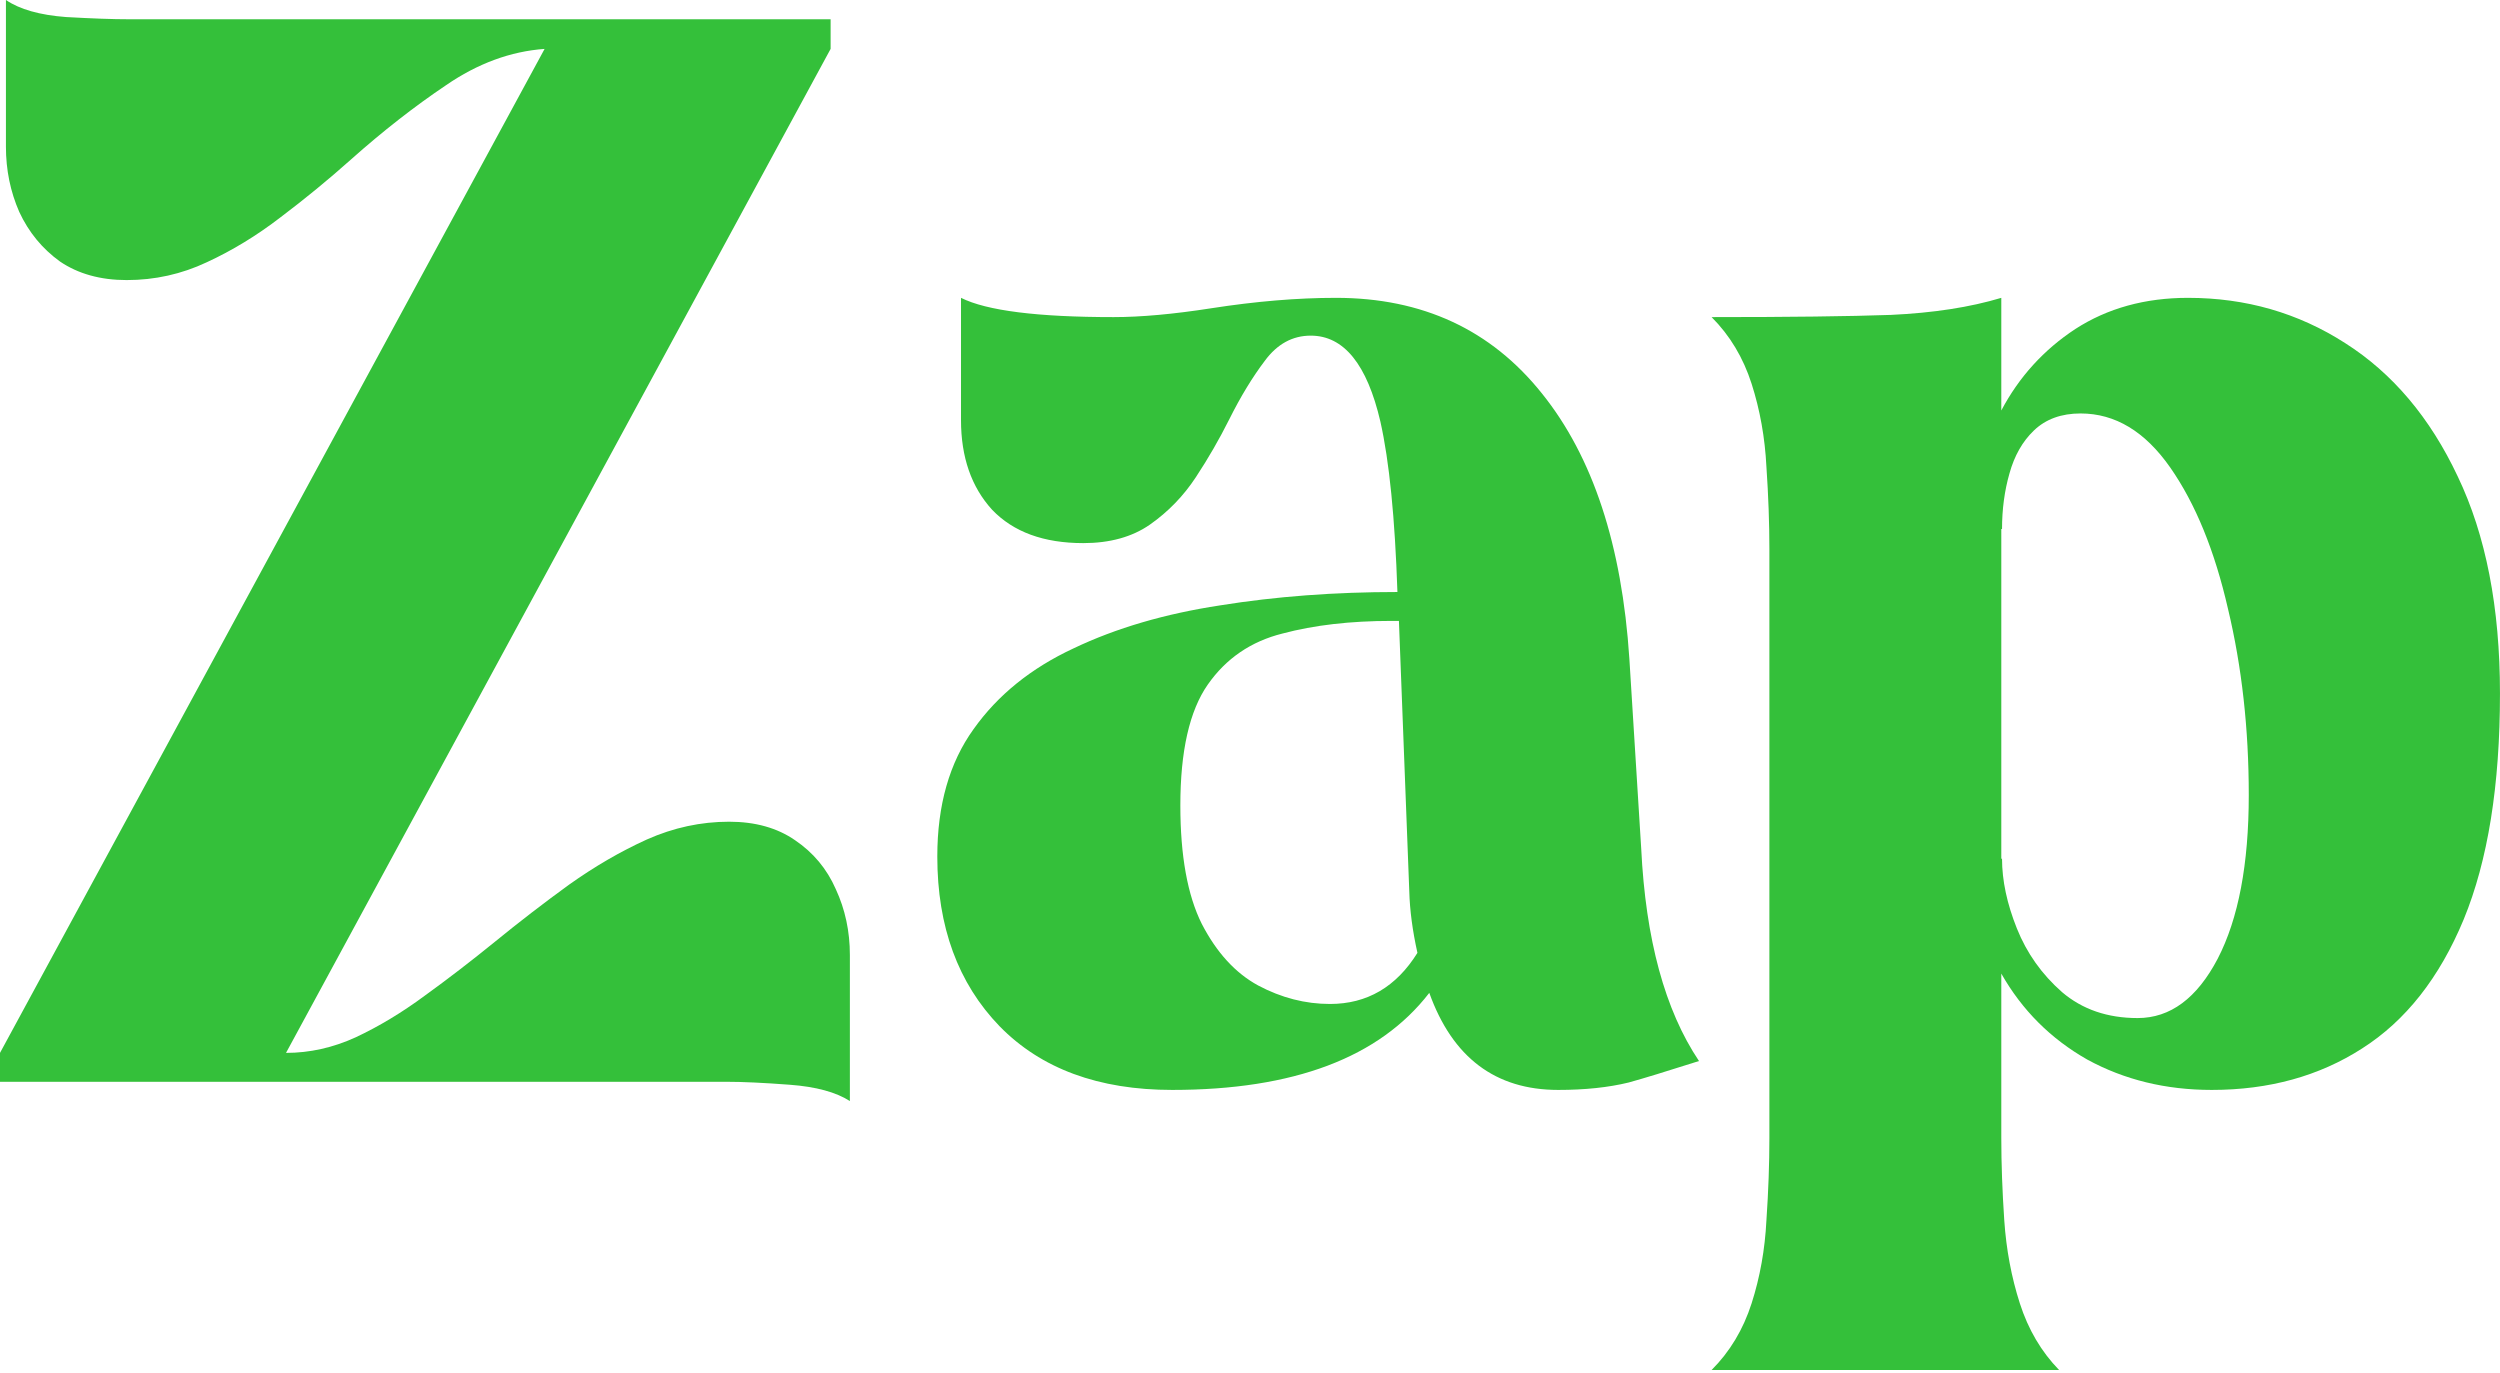
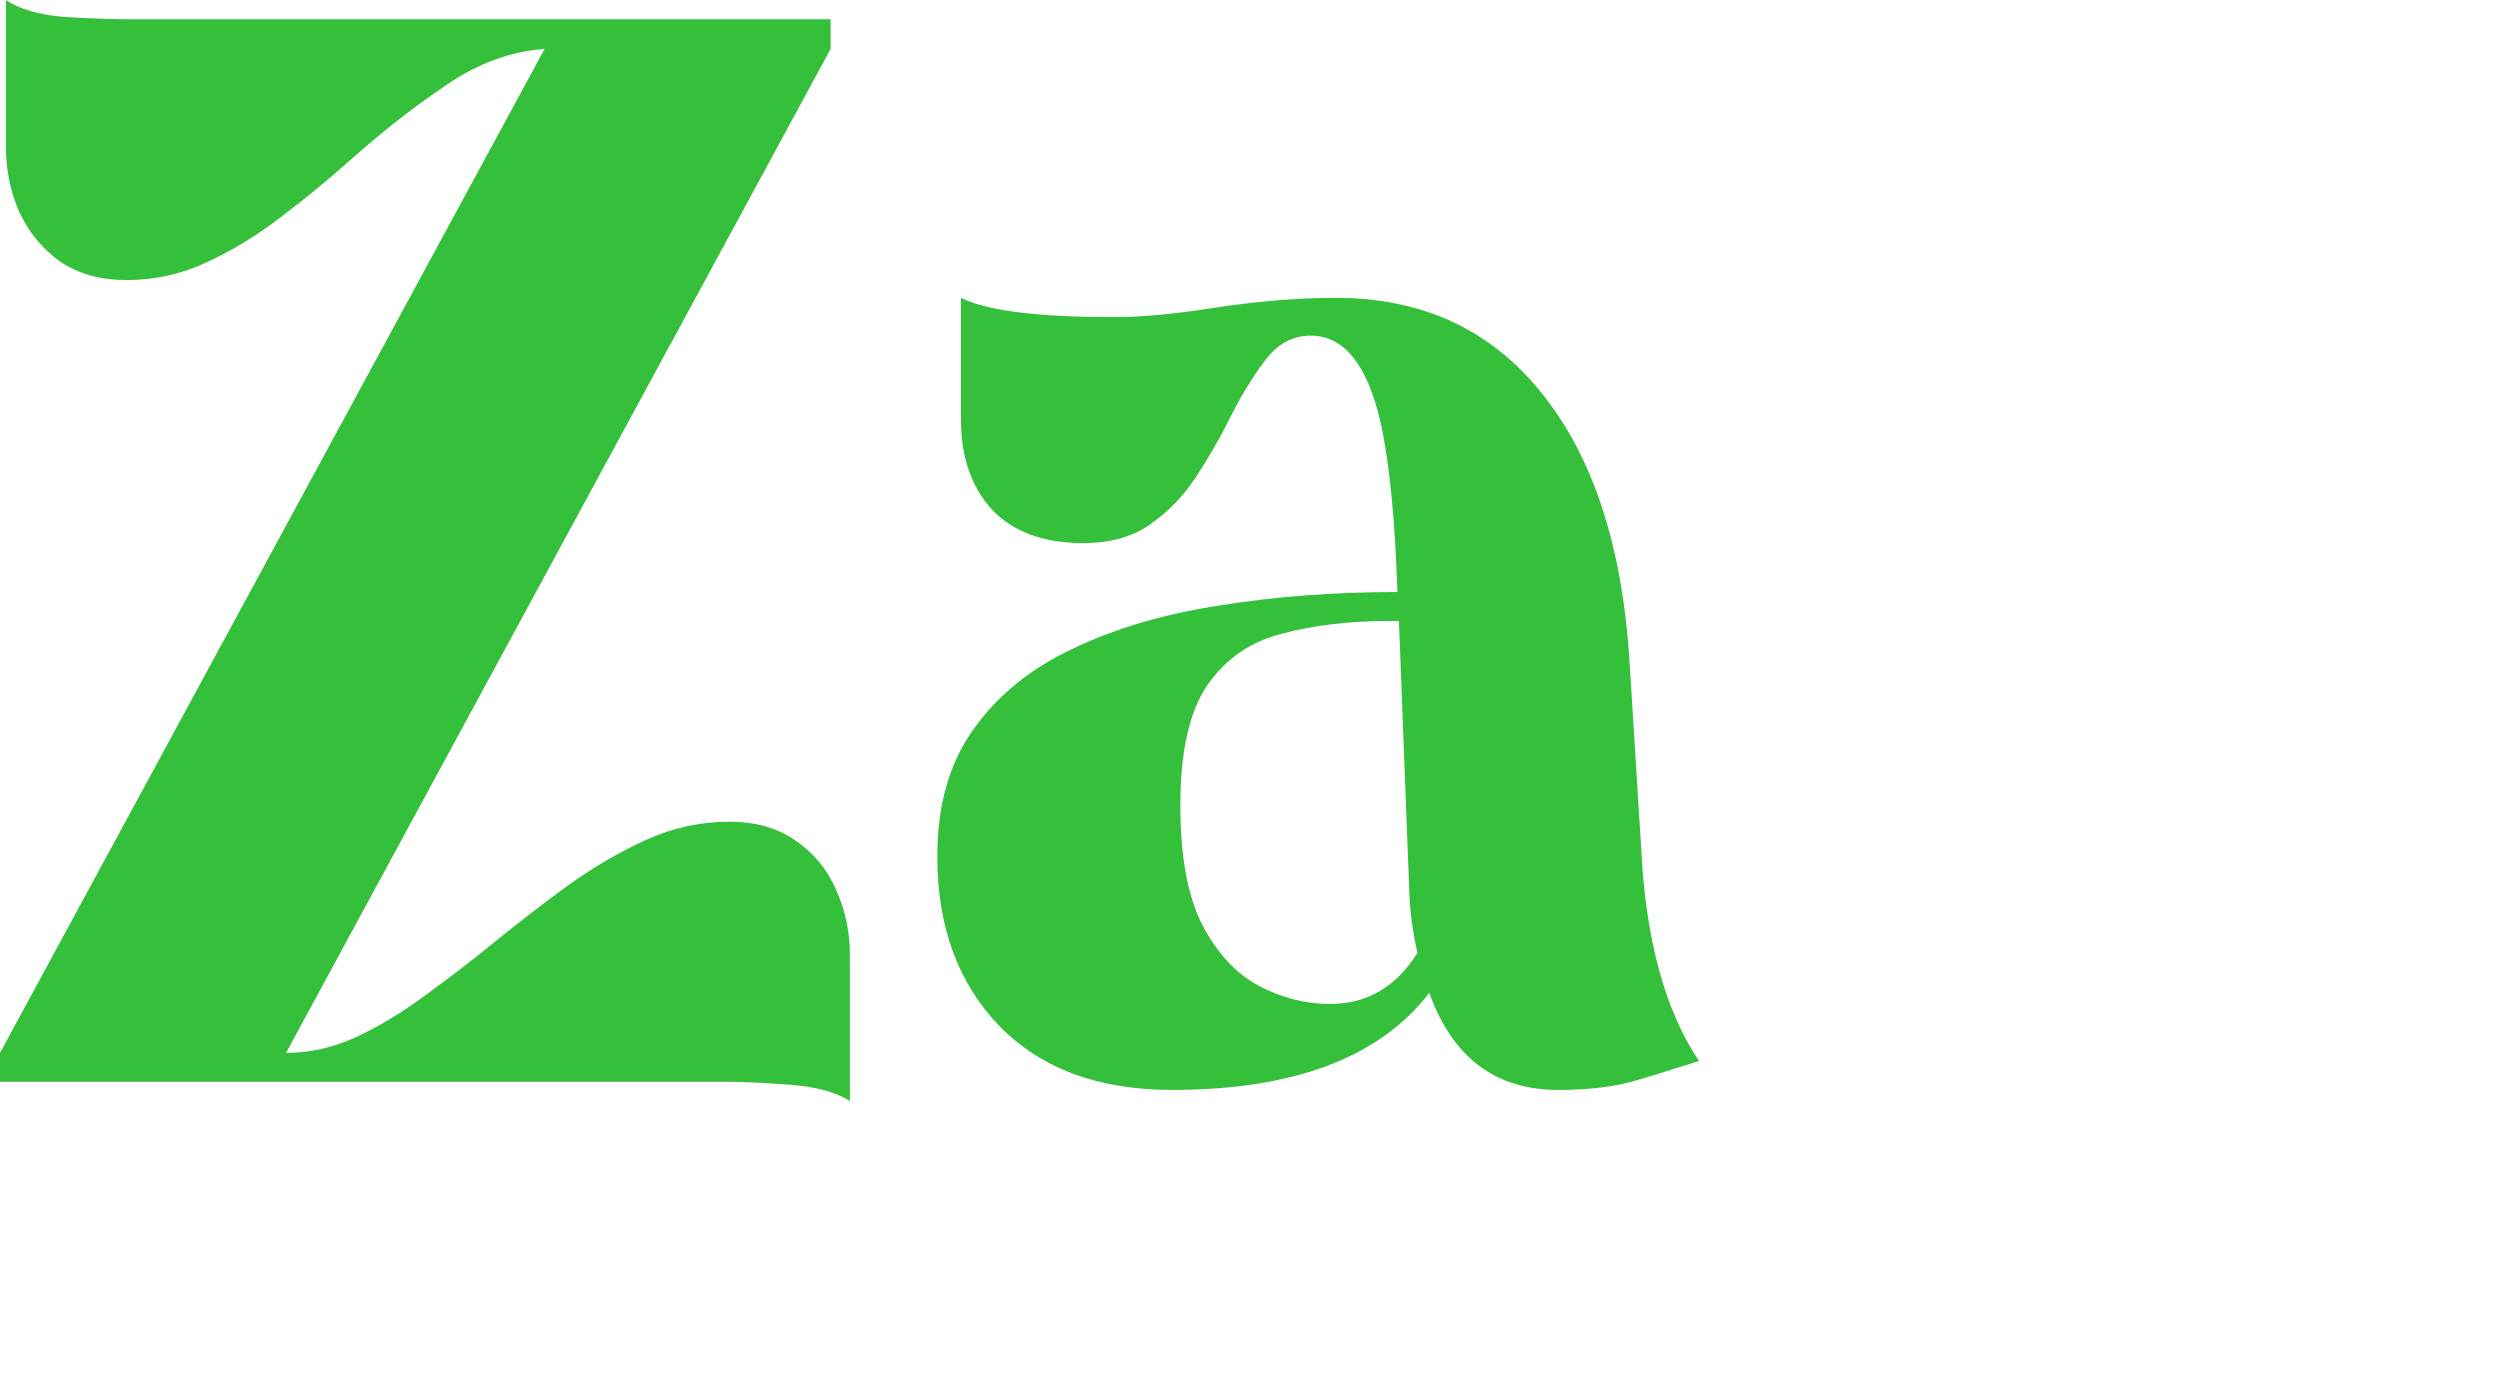
<svg xmlns="http://www.w3.org/2000/svg" fill="none" height="100%" overflow="visible" preserveAspectRatio="none" style="display: block;" viewBox="0 0 102 56" width="100%">
  <g id="Zap">
-     <path d="M84.011 55.896H69.833C70.579 55.151 71.123 54.244 71.466 53.176C71.808 52.108 72.01 50.979 72.07 49.79C72.151 48.601 72.191 47.482 72.191 46.434V22.401C72.191 21.353 72.151 20.234 72.07 19.045C72.01 17.856 71.808 16.727 71.466 15.659C71.123 14.591 70.579 13.684 69.833 12.938C72.997 12.938 75.436 12.908 77.149 12.848C78.882 12.767 80.384 12.535 81.653 12.152V16.748C82.379 15.377 83.386 14.269 84.676 13.422C85.986 12.576 87.518 12.152 89.271 12.152C91.629 12.152 93.766 12.767 95.68 13.997C97.615 15.226 99.147 17.04 100.275 19.438C101.424 21.836 101.999 24.789 101.999 28.296C101.999 32.044 101.505 35.118 100.517 37.516C99.53 39.894 98.149 41.648 96.376 42.776C94.622 43.905 92.577 44.469 90.239 44.469C88.365 44.469 86.672 44.056 85.16 43.23C83.669 42.383 82.5 41.214 81.653 39.723V46.434C81.653 47.482 81.694 48.601 81.774 49.79C81.855 50.979 82.066 52.108 82.409 53.176C82.752 54.244 83.286 55.151 84.011 55.896ZM87.216 41.537C88.546 41.537 89.634 40.731 90.481 39.118C91.327 37.486 91.75 35.259 91.75 32.437C91.75 29.737 91.468 27.207 90.904 24.849C90.36 22.471 89.574 20.547 88.546 19.075C87.518 17.604 86.299 16.869 84.888 16.869C84.102 16.869 83.467 17.1 82.983 17.564C82.52 18.007 82.187 18.592 81.986 19.317C81.784 20.023 81.683 20.778 81.683 21.584H81.653V35.037H81.683C81.683 35.924 81.885 36.871 82.288 37.879C82.691 38.887 83.306 39.753 84.132 40.479C84.959 41.184 85.986 41.537 87.216 41.537Z" fill="#34C03A" id="Vector" />
    <path d="M63.575 44.469C61.016 44.469 59.262 43.149 58.315 40.509C56.28 43.149 52.783 44.469 47.825 44.469C44.822 44.469 42.474 43.603 40.781 41.869C39.088 40.116 38.242 37.808 38.242 34.947C38.242 32.85 38.736 31.117 39.723 29.747C40.711 28.356 42.071 27.258 43.804 26.452C45.538 25.625 47.533 25.041 49.79 24.698C52.047 24.335 54.456 24.154 57.015 24.154C56.914 21.131 56.683 18.813 56.32 17.201C55.776 14.863 54.828 13.694 53.478 13.694C52.733 13.694 52.108 14.037 51.604 14.722C51.1 15.387 50.616 16.183 50.153 17.11C49.75 17.916 49.296 18.703 48.792 19.468C48.289 20.234 47.664 20.879 46.918 21.403C46.193 21.907 45.286 22.159 44.197 22.159C42.585 22.159 41.346 21.705 40.479 20.799C39.633 19.871 39.209 18.652 39.209 17.141V12.152C40.257 12.677 42.333 12.938 45.437 12.938C46.545 12.938 47.876 12.818 49.427 12.576C51.241 12.294 52.934 12.152 54.506 12.152C58.033 12.152 60.834 13.452 62.91 16.052C64.986 18.632 66.175 22.239 66.478 26.875L66.961 34.614C67.142 38.322 67.928 41.214 69.319 43.29C67.989 43.713 67.032 44.006 66.447 44.167C65.621 44.368 64.664 44.469 63.575 44.469ZM54.264 40.962C55.776 40.962 56.965 40.267 57.831 38.877C57.63 37.97 57.519 37.133 57.499 36.367L57.076 25.333H56.773C55.101 25.333 53.619 25.504 52.33 25.847C51.04 26.169 50.022 26.865 49.276 27.933C48.531 29.001 48.158 30.644 48.158 32.861C48.158 34.916 48.45 36.529 49.034 37.697C49.639 38.866 50.405 39.703 51.332 40.207C52.279 40.711 53.257 40.962 54.264 40.962Z" fill="#34C03A" id="Vector_2" />
    <path d="M34.675 44.923C34.11 44.56 33.294 44.338 32.226 44.258C31.158 44.177 30.301 44.137 29.656 44.137H6.86646e-05V42.958L22.22 1.995C20.829 2.096 19.489 2.59 18.199 3.476C16.909 4.343 15.619 5.351 14.329 6.499C13.402 7.326 12.445 8.112 11.457 8.857C10.49 9.603 9.482 10.218 8.434 10.701C7.407 11.185 6.318 11.427 5.17 11.427C4.101 11.427 3.194 11.175 2.449 10.671C1.723 10.147 1.169 9.472 0.786 8.646C0.423 7.819 0.242 6.933 0.242 5.985V-0C0.806 0.383 1.622 0.614 2.691 0.695C3.759 0.756 4.615 0.786 5.26 0.786H33.889V1.995L11.669 42.958C12.636 42.958 13.584 42.746 14.511 42.323C15.458 41.879 16.395 41.315 17.322 40.63C18.27 39.945 19.227 39.209 20.194 38.423C21.182 37.617 22.189 36.841 23.217 36.095C24.265 35.35 25.323 34.735 26.392 34.251C27.48 33.767 28.598 33.526 29.747 33.526C30.815 33.526 31.712 33.778 32.438 34.281C33.183 34.785 33.738 35.45 34.1 36.277C34.483 37.103 34.675 38 34.675 38.967V44.923Z" fill="#34C03A" id="Vector_3" />
  </g>
</svg>